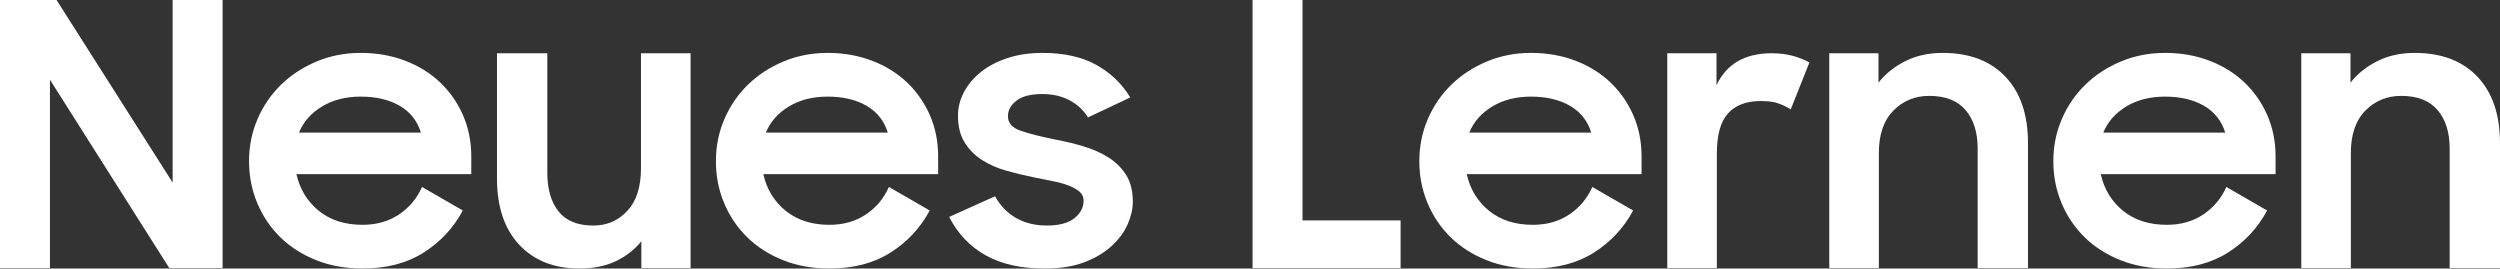
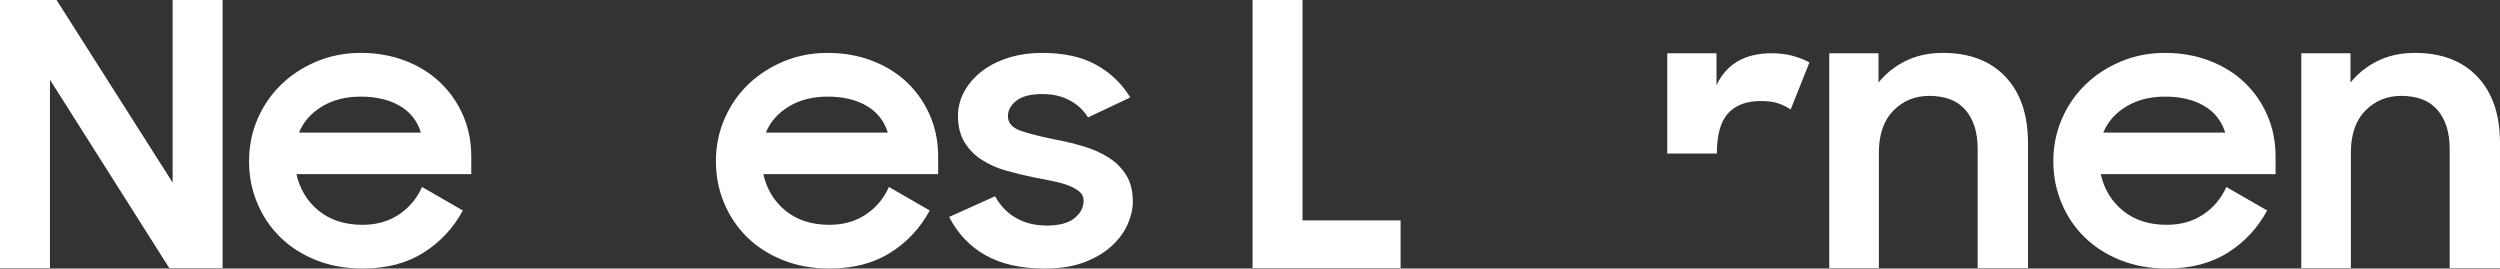
<svg xmlns="http://www.w3.org/2000/svg" id="b" width="557.486" height="59.878" viewBox="0 0 557.486 59.878">
  <rect x="0" y="0" width="557.486" height="59.878" fill="#333333" stroke="none" />
  <defs>
    <style>.d{fill:#fff;}</style>
  </defs>
  <g id="c">
    <g>
      <polygon class="d" points="38.498 0 38.498 40.711 12.612 0 0 0 0 59.796 11.139 59.796 11.139 17.775 37.759 59.796 49.637 59.796 49.637 0 38.498 0" />
      <path class="d" d="M80.434,21.544c-3.331,0-6.212,.736-8.639,2.208-2.433,1.471-4.138,3.412-5.122,5.818h27.194c-.819-2.631-2.402-4.627-4.749-5.986-2.35-1.359-5.244-2.04-8.685-2.04m.41,38.334c-3.768,0-7.206-.619-10.32-1.855-3.111-1.236-5.776-2.935-7.985-5.091-2.212-2.16-3.933-4.7-5.161-7.62-1.229-2.922-1.843-6.041-1.843-9.356,0-3.369,.642-6.53,1.925-9.477,1.281-2.947,3.044-5.5,5.284-7.658,2.237-2.157,4.874-3.867,7.902-5.13,3.032-1.264,6.295-1.895,9.788-1.895,3.551,0,6.843,.574,9.871,1.727,3.031,1.152,5.638,2.763,7.823,4.837,2.185,2.074,3.89,4.52,5.122,7.335,1.228,2.815,1.843,5.886,1.843,9.216v3.914h-38.99c.764,3.388,2.429,6.117,4.996,8.192,2.564,2.076,5.815,3.114,9.745,3.114,3.114,0,5.819-.766,8.11-2.295,2.295-1.527,4.015-3.575,5.161-6.142l9.091,5.242c-2.075,3.878-4.984,7.003-8.725,9.379-3.74,2.376-8.284,3.563-13.638,3.563" />
-       <path class="d" d="M153.993,59.796h-10.977v-6.002c-1.531,1.901-3.442,3.39-5.733,4.468-2.295,1.077-4.972,1.616-8.028,1.616-5.681,0-10.173-1.768-13.476-5.306-3.304-3.538-4.954-8.47-4.954-14.794V11.878h11.222v26.651c0,3.63,.831,6.497,2.496,8.604,1.666,2.109,4.248,3.161,7.741,3.161,3.059,0,5.598-1.092,7.618-3.282,2.02-2.187,3.032-5.335,3.032-9.444V11.878h11.059V59.796Z" />
      <path class="d" d="M184.545,21.544c-3.331,0-6.212,.736-8.642,2.208-2.429,1.471-4.137,3.412-5.119,5.818h27.195c-.819-2.631-2.405-4.627-4.752-5.986-2.347-1.359-5.241-2.04-8.682-2.04m.41,38.334c-3.768,0-7.209-.619-10.32-1.855-3.114-1.236-5.776-2.935-7.988-5.091-2.212-2.16-3.93-4.7-5.161-7.62-1.228-2.922-1.843-6.041-1.843-9.356,0-3.369,.642-6.53,1.926-9.477,1.283-2.947,3.043-5.5,5.283-7.658,2.24-2.157,4.874-3.867,7.906-5.13,3.032-1.264,6.292-1.895,9.788-1.895,3.548,0,6.84,.574,9.871,1.727,3.032,1.152,5.638,2.763,7.823,4.837,2.182,2.074,3.89,4.52,5.119,7.335,1.229,2.815,1.843,5.886,1.843,9.216v3.914h-38.99c.764,3.388,2.43,6.117,4.997,8.192,2.567,2.076,5.815,3.114,9.748,3.114,3.114,0,5.815-.766,8.11-2.295,2.292-1.527,4.012-3.575,5.158-6.142l9.094,5.242c-2.078,3.878-4.984,7.003-8.725,9.379-3.74,2.376-8.287,3.563-13.638,3.563" />
      <path class="d" d="M232.954,59.878c-5.296,0-9.694-.986-13.186-2.957-3.496-1.971-6.2-4.82-8.111-8.548l10.241-4.606c1.146,2.099,2.701,3.711,4.666,4.837,1.968,1.127,4.26,1.69,6.882,1.69,2.729,0,4.777-.547,6.142-1.639,1.366-1.092,2.048-2.396,2.048-3.905,0-.834-.315-1.509-.941-2.029-.626-.521-1.448-.976-2.457-1.368-1.011-.39-2.197-.715-3.563-.976-1.366-.259-2.784-.547-4.26-.858-2.075-.417-4.11-.911-6.103-1.484-1.992-.572-3.78-1.365-5.363-2.382-1.586-1.014-2.869-2.316-3.85-3.905-.984-1.585-1.476-3.576-1.476-5.972,0-1.823,.453-3.58,1.354-5.271,.898-1.691,2.17-3.189,3.807-4.491,1.638-1.302,3.618-2.329,5.938-3.084,2.322-.754,4.902-1.131,7.74-1.131,4.807,0,8.807,.887,12.001,2.668,3.196,1.78,5.721,4.199,7.579,7.263l-9.422,4.454c-.984-1.607-2.347-2.877-4.095-3.811-1.748-.934-3.768-1.401-6.063-1.401-2.619,0-4.559,.496-5.815,1.484-1.256,.991-1.882,2.137-1.882,3.438,0,1.511,.926,2.593,2.784,3.243,1.855,.652,4.587,1.342,8.193,2.07,1.965,.365,3.942,.847,5.938,1.446,1.992,.599,3.808,1.406,5.445,2.421,1.638,1.019,2.965,2.321,3.973,3.908,1.012,1.59,1.516,3.581,1.516,5.977,0,1.615-.382,3.294-1.146,5.039-.764,1.746-1.952,3.358-3.563,4.844-1.61,1.484-3.646,2.697-6.103,3.633-2.457,.938-5.406,1.406-8.847,1.406" />
      <polygon class="d" points="279.315 0 279.315 59.796 312.324 59.796 312.324 49.149 290.453 49.149 290.453 0 279.315 0" />
-       <path class="d" d="M341.404,21.544c-3.331,0-6.213,.736-8.642,2.208-2.429,1.471-4.138,3.412-5.119,5.818h27.195c-.819-2.631-2.405-4.627-4.752-5.986-2.347-1.359-5.241-2.04-8.682-2.04m.41,38.334c-3.768,0-7.209-.619-10.32-1.855-3.114-1.236-5.776-2.935-7.988-5.091-2.213-2.16-3.93-4.7-5.162-7.62-1.228-2.922-1.843-6.041-1.843-9.356,0-3.369,.642-6.53,1.925-9.477,1.284-2.947,3.044-5.5,5.284-7.658,2.24-2.157,4.874-3.867,7.906-5.13,3.031-1.264,6.292-1.895,9.788-1.895,3.548,0,6.839,.574,9.871,1.727,3.031,1.152,5.638,2.763,7.823,4.837,2.182,2.074,3.89,4.52,5.118,7.335,1.229,2.815,1.843,5.886,1.843,9.216v3.914h-38.99c.764,3.388,2.429,6.117,4.997,8.192,2.567,2.076,5.816,3.114,9.748,3.114,3.114,0,5.816-.766,8.11-2.295,2.292-1.527,4.012-3.575,5.158-6.142l9.094,5.242c-2.078,3.878-4.984,7.003-8.724,9.379-3.74,2.376-8.287,3.563-13.638,3.563" />
-       <path class="d" d="M371.791,11.878h10.977v7.126c2.237-4.752,6.335-7.126,12.288-7.126,1.745,0,3.316,.192,4.709,.572,1.394,.384,2.634,.874,3.728,1.475l-4.18,10.485c-.819-.544-1.733-.995-2.741-1.351-1.012-.356-2.31-.531-3.893-.531-3.221,0-5.665,.913-7.331,2.743-1.666,1.831-2.497,4.82-2.497,8.969v25.557h-11.06V11.878Z" />
+       <path class="d" d="M371.791,11.878h10.977v7.126c2.237-4.752,6.335-7.126,12.288-7.126,1.745,0,3.316,.192,4.709,.572,1.394,.384,2.634,.874,3.728,1.475l-4.18,10.485c-.819-.544-1.733-.995-2.741-1.351-1.012-.356-2.31-.531-3.893-.531-3.221,0-5.665,.913-7.331,2.743-1.666,1.831-2.497,4.82-2.497,8.969h-11.06V11.878Z" />
      <path class="d" d="M407.916,11.878h10.977v6.545c1.583-1.999,3.591-3.602,6.02-4.813,2.429-1.211,5.201-1.814,8.315-1.814,5.95,0,10.607,1.768,13.966,5.306,3.358,3.535,5.036,8.468,5.036,14.792v27.901h-11.222v-26.652c0-3.626-.901-6.496-2.701-8.604-1.803-2.105-4.507-3.159-8.11-3.159-3.169,0-5.83,1.094-7.985,3.281-2.16,2.189-3.236,5.335-3.236,9.444v25.69h-11.059V11.878Z" />
      <path class="d" d="M482.781,21.544c-3.331,0-6.213,.736-8.639,2.208-2.432,1.471-4.138,3.412-5.122,5.818h27.195c-.819-2.631-2.402-4.627-4.749-5.986-2.35-1.359-5.244-2.04-8.685-2.04m.409,38.334c-3.768,0-7.205-.619-10.32-1.855-3.111-1.236-5.776-2.935-7.985-5.091-2.212-2.16-3.933-4.7-5.161-7.62-1.229-2.922-1.843-6.041-1.843-9.356,0-3.369,.642-6.53,1.925-9.477,1.281-2.947,3.043-5.5,5.284-7.658,2.237-2.157,4.874-3.867,7.902-5.13,3.031-1.264,6.295-1.895,9.788-1.895,3.551,0,6.842,.574,9.871,1.727,3.031,1.152,5.638,2.763,7.823,4.837,2.185,2.074,3.89,4.52,5.122,7.335,1.228,2.815,1.843,5.886,1.843,9.216v3.914h-38.99c.764,3.388,2.429,6.117,4.996,8.192,2.564,2.076,5.815,3.114,9.745,3.114,3.114,0,5.819-.766,8.111-2.295,2.295-1.527,4.015-3.575,5.162-6.142l9.091,5.242c-2.075,3.878-4.984,7.003-8.725,9.379-3.74,2.376-8.284,3.563-13.638,3.563" />
      <path class="d" d="M513.172,11.878h10.974v6.545c1.586-1.999,3.591-3.602,6.023-4.813,2.43-1.211,5.201-1.814,8.312-1.814,5.953,0,10.607,1.768,13.965,5.306,3.358,3.535,5.039,8.468,5.039,14.792v27.901h-11.221v-26.652c0-3.626-.902-6.496-2.704-8.604-1.803-2.105-4.504-3.159-8.11-3.159-3.166,0-5.828,1.094-7.985,3.281-2.157,2.189-3.236,5.335-3.236,9.444v25.69h-11.056V11.878Z" />
    </g>
  </g>
</svg>